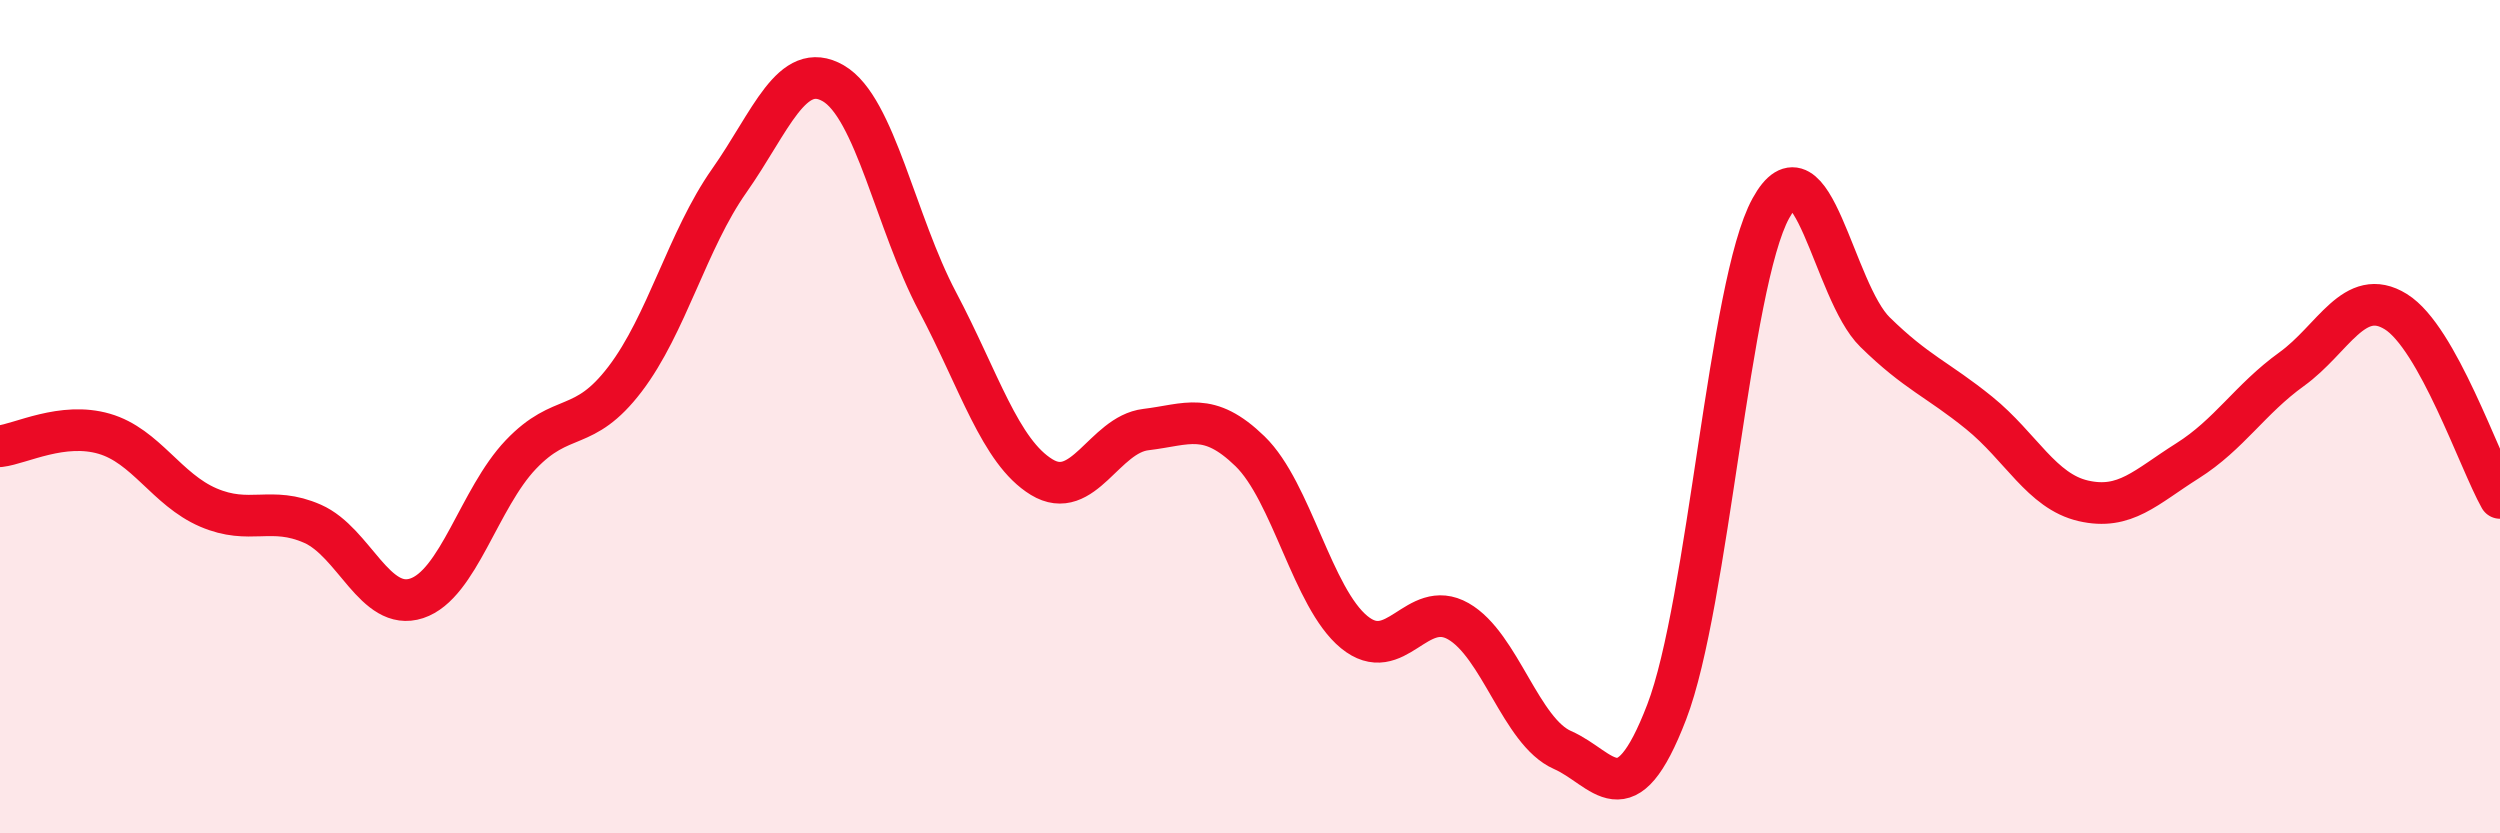
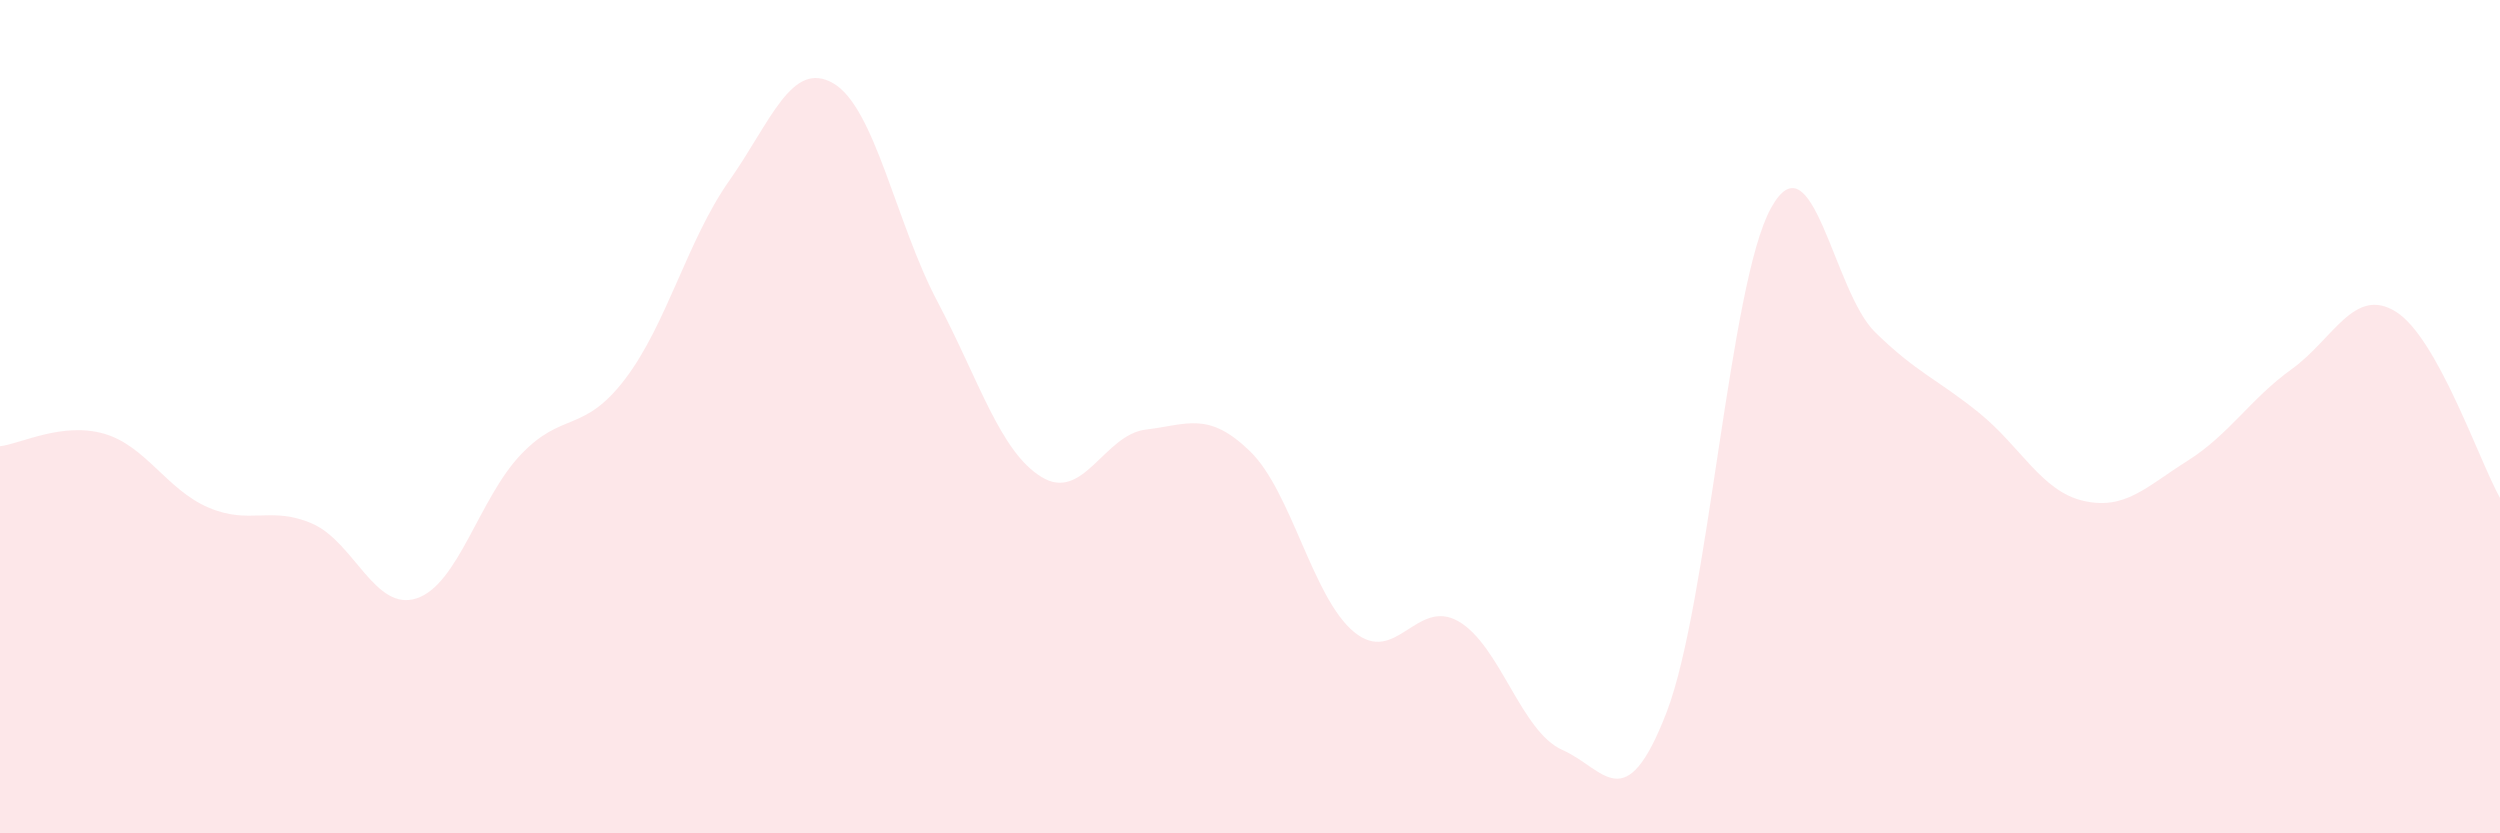
<svg xmlns="http://www.w3.org/2000/svg" width="60" height="20" viewBox="0 0 60 20">
  <path d="M 0,10.71 C 0.5,10.65 1.5,10.12 2.5,10.41 C 3.5,10.7 4,11.75 5,12.18 C 6,12.61 6.5,12.13 7.5,12.57 C 8.5,13.01 9,14.69 10,14.36 C 11,14.03 11.5,11.96 12.5,10.91 C 13.5,9.86 14,10.41 15,9.1 C 16,7.79 16.5,5.76 17.5,4.34 C 18.5,2.92 19,1.42 20,2 C 21,2.58 21.5,5.35 22.5,7.24 C 23.5,9.13 24,10.84 25,11.45 C 26,12.06 26.5,10.43 27.5,10.31 C 28.5,10.19 29,9.86 30,10.83 C 31,11.8 31.5,14.35 32.5,15.17 C 33.5,15.99 34,14.34 35,14.91 C 36,15.48 36.5,17.56 37.5,18 C 38.5,18.44 39,19.69 40,17.09 C 41,14.49 41.5,6.82 42.5,5 C 43.5,3.18 44,6.99 45,7.97 C 46,8.95 46.5,9.1 47.5,9.91 C 48.5,10.72 49,11.79 50,12.02 C 51,12.25 51.5,11.69 52.5,11.06 C 53.5,10.43 54,9.58 55,8.86 C 56,8.14 56.5,6.86 57.5,7.48 C 58.5,8.1 59.5,11.06 60,11.95L60 20L0 20Z" fill="#EB0A25" opacity="0.1" stroke-linecap="round" stroke-linejoin="round" />
-   <path d="M 0,10.71 C 0.5,10.65 1.5,10.12 2.5,10.41 C 3.5,10.7 4,11.75 5,12.18 C 6,12.61 6.5,12.13 7.5,12.57 C 8.5,13.01 9,14.69 10,14.36 C 11,14.03 11.5,11.96 12.5,10.91 C 13.5,9.86 14,10.41 15,9.1 C 16,7.79 16.5,5.76 17.5,4.34 C 18.5,2.92 19,1.42 20,2 C 21,2.58 21.5,5.35 22.5,7.24 C 23.5,9.13 24,10.84 25,11.45 C 26,12.06 26.5,10.43 27.5,10.31 C 28.5,10.19 29,9.86 30,10.83 C 31,11.8 31.5,14.35 32.5,15.17 C 33.5,15.99 34,14.34 35,14.91 C 36,15.48 36.5,17.56 37.5,18 C 38.5,18.44 39,19.69 40,17.09 C 41,14.49 41.5,6.82 42.5,5 C 43.5,3.18 44,6.99 45,7.97 C 46,8.95 46.5,9.1 47.5,9.91 C 48.5,10.72 49,11.79 50,12.02 C 51,12.25 51.5,11.69 52.5,11.06 C 53.5,10.43 54,9.58 55,8.86 C 56,8.14 56.5,6.86 57.5,7.48 C 58.5,8.1 59.5,11.06 60,11.95" stroke="#EB0A25" stroke-width="1" fill="none" stroke-linecap="round" stroke-linejoin="round" />
</svg>